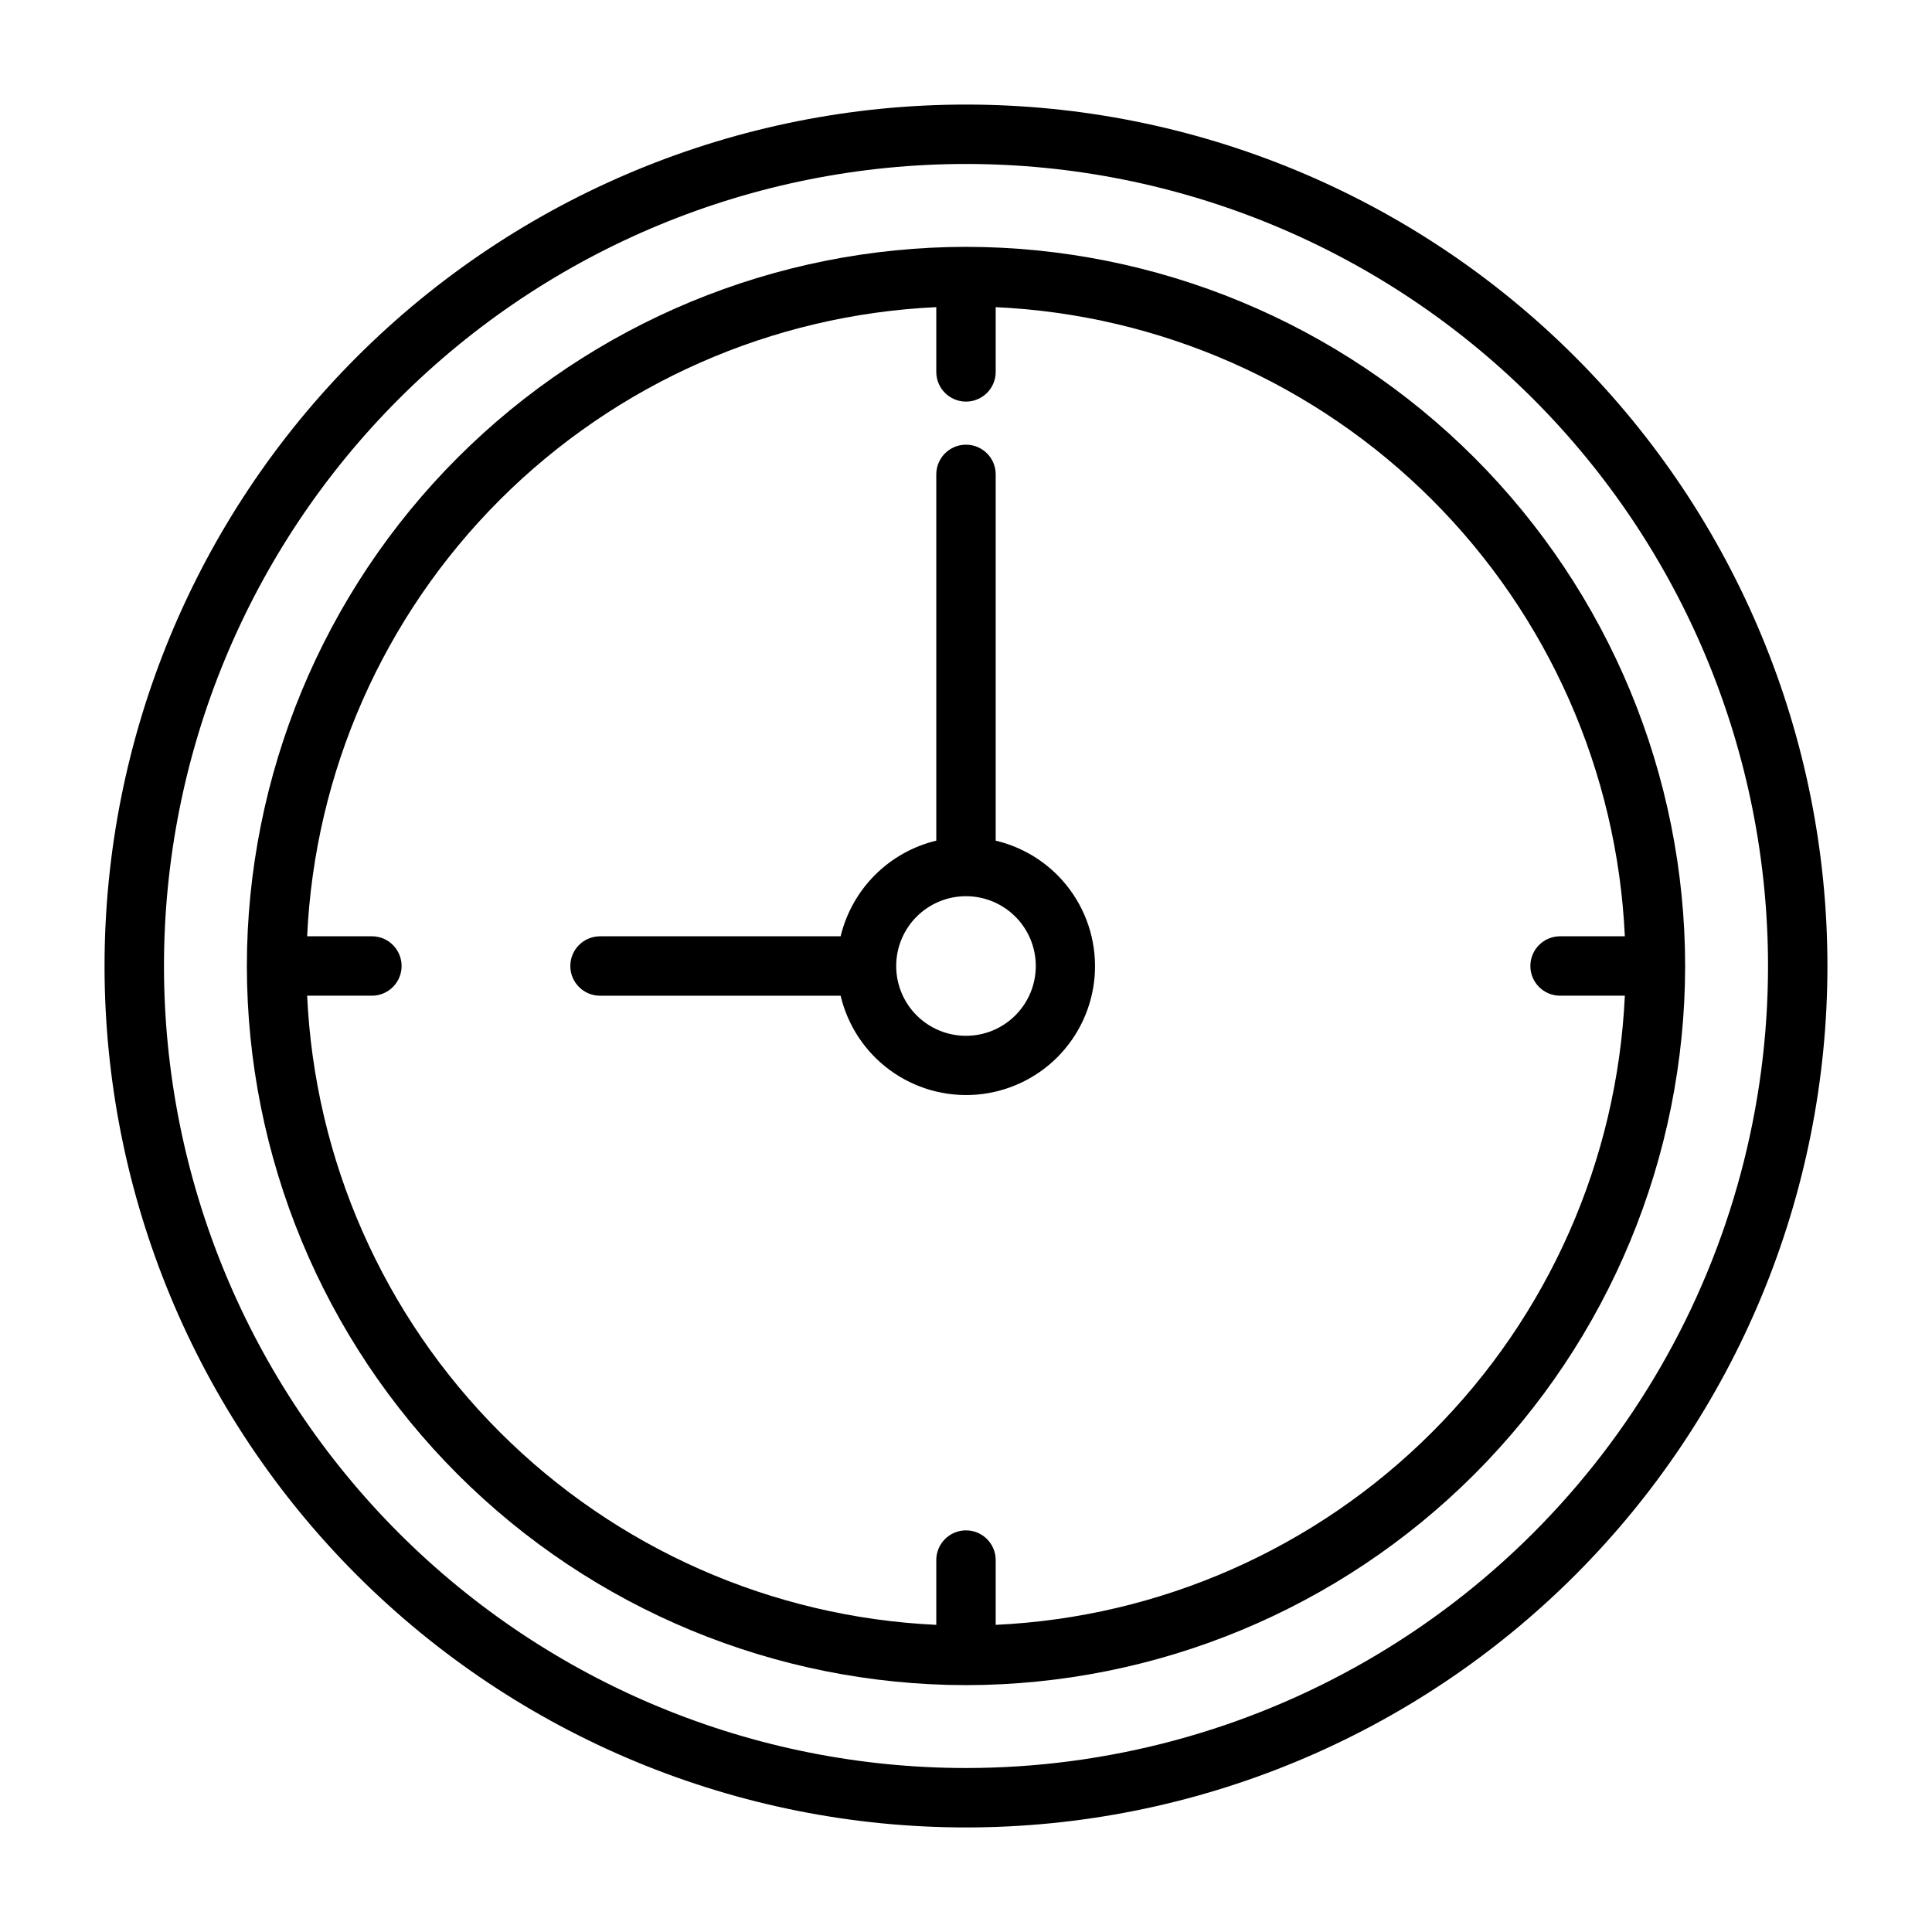
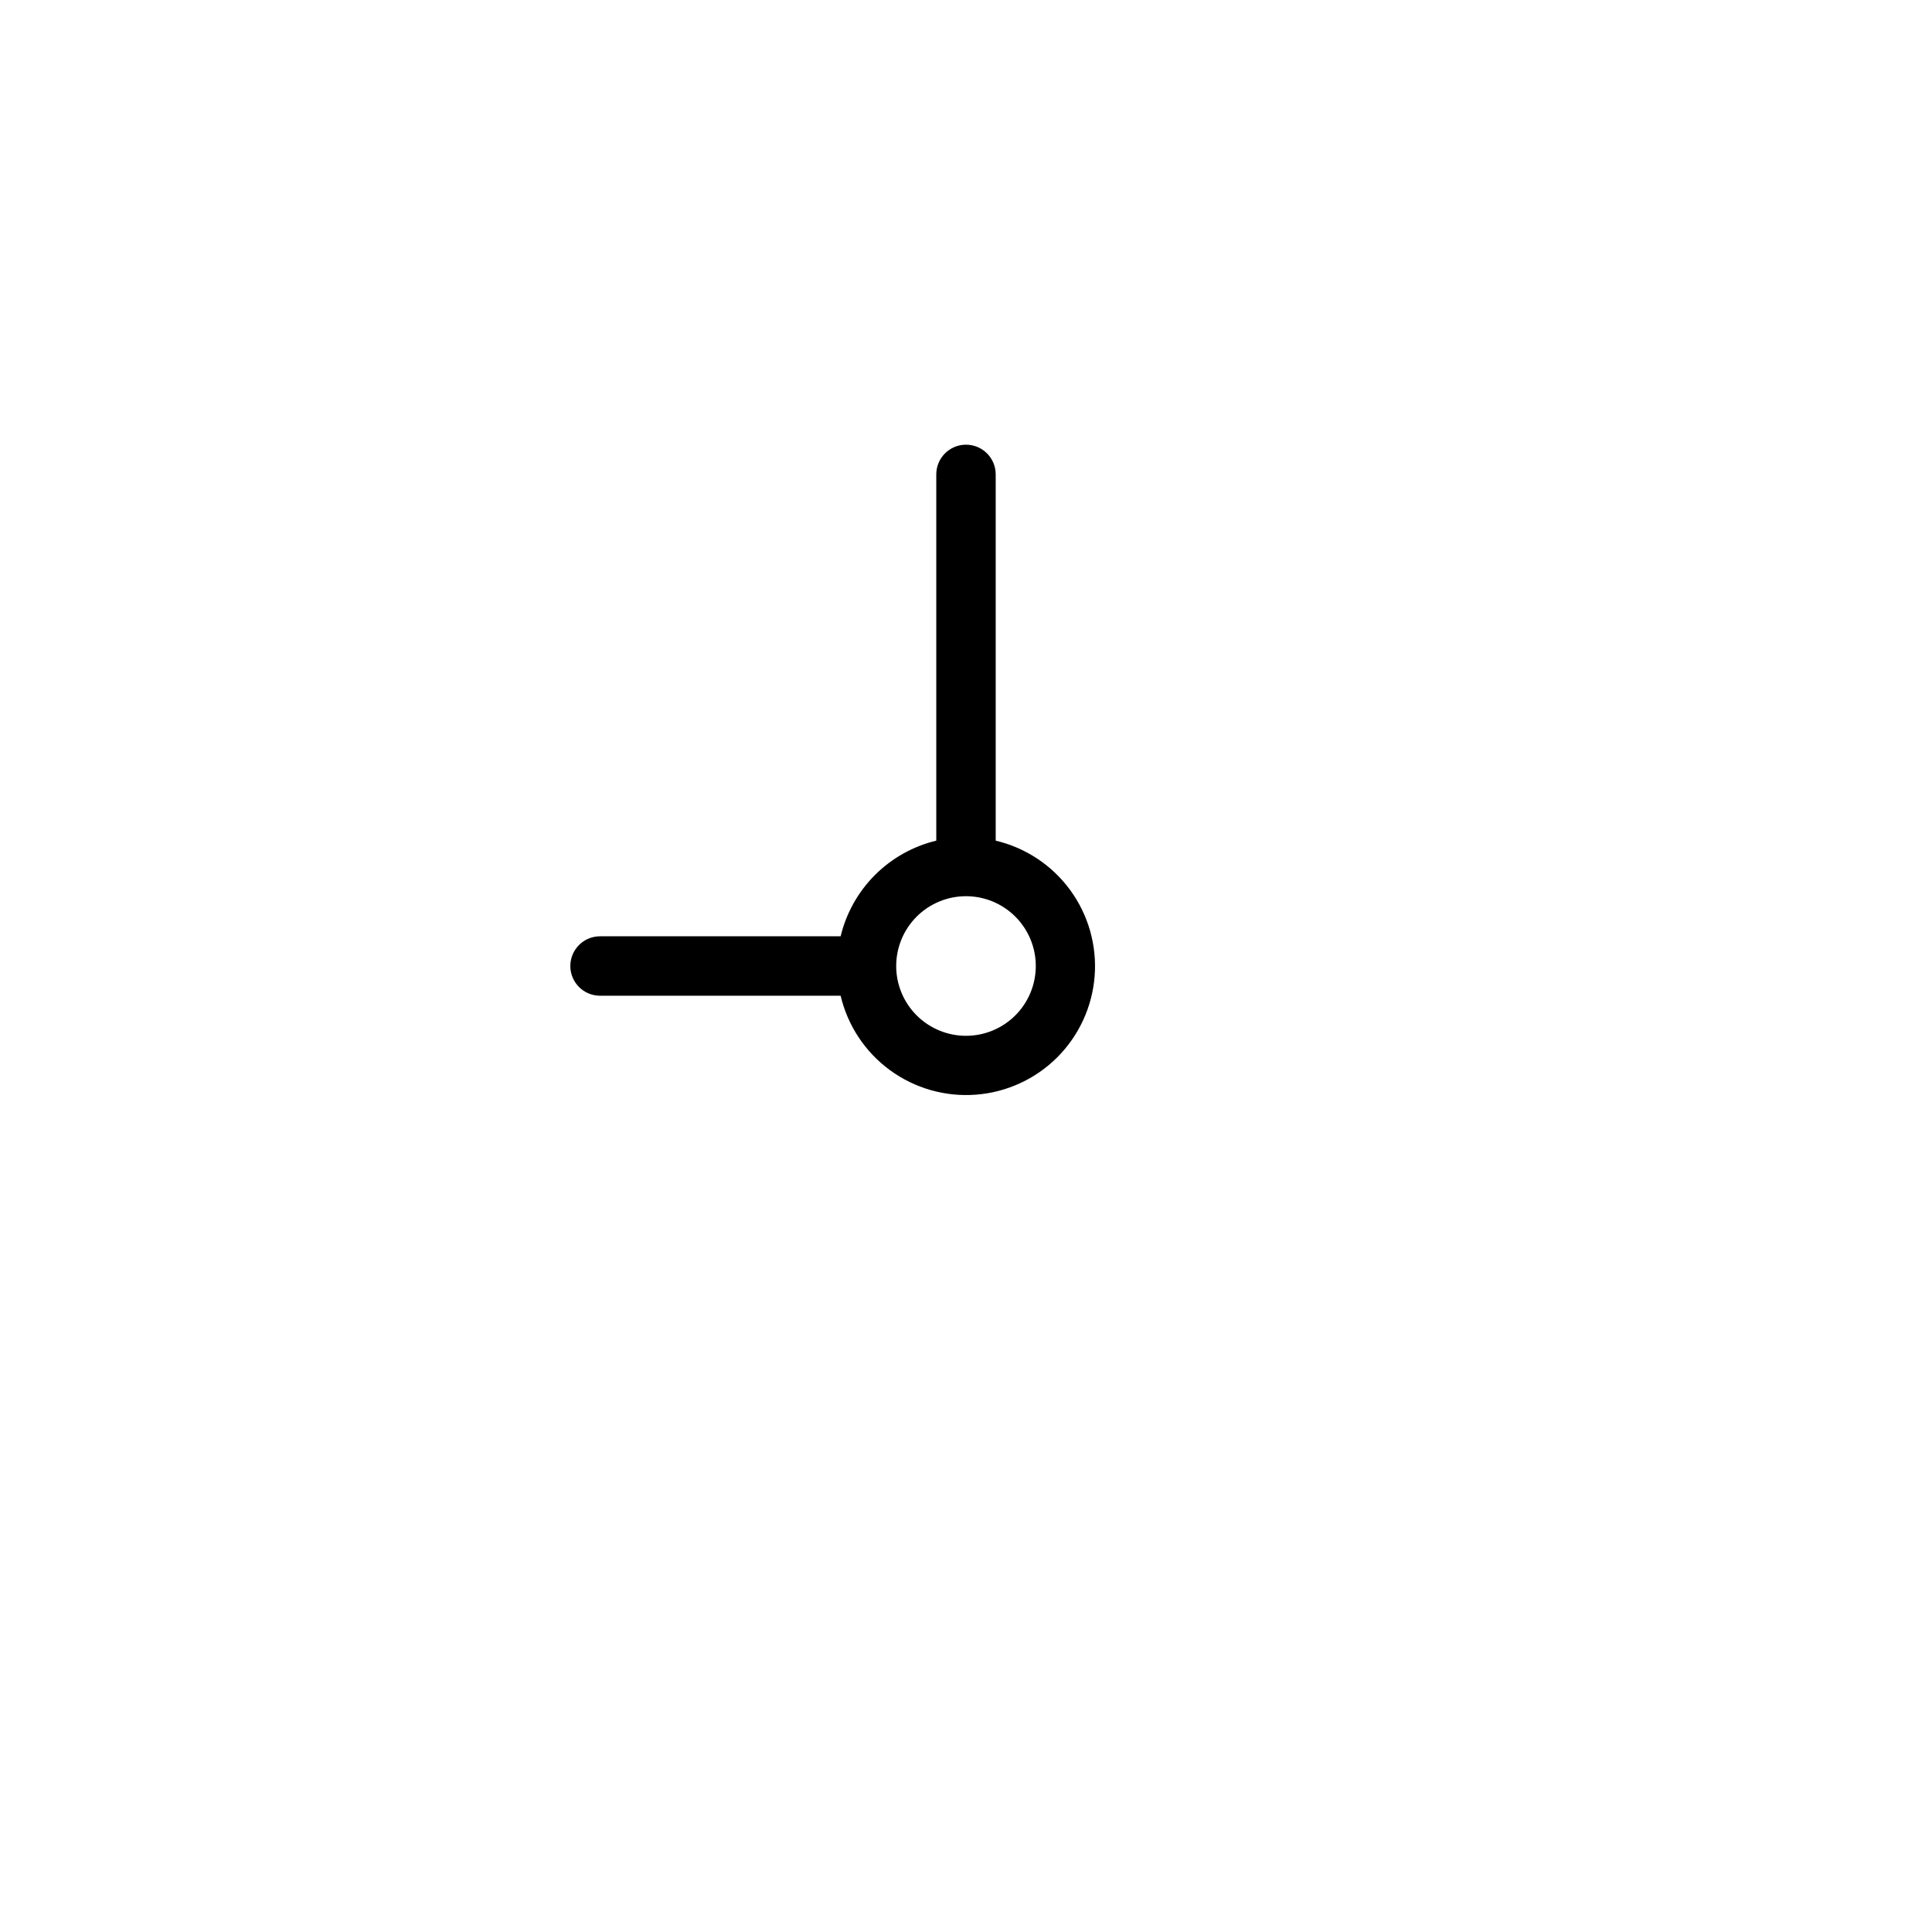
<svg xmlns="http://www.w3.org/2000/svg" fill="#000000" width="800px" height="800px" version="1.1" viewBox="144 144 512 512">
  <g>
-     <path d="m400 171.71c-60.547 0-118.61 24.051-161.43 66.863s-66.863 100.88-66.863 161.43c0 60.543 24.051 118.61 66.863 161.42s100.88 66.867 161.43 66.867c60.543 0 118.61-24.055 161.42-66.867s66.867-100.88 66.867-161.42c0-60.547-24.055-118.61-66.867-161.43s-100.88-66.863-161.42-66.863zm0 440.83c-56.371 0-110.43-22.395-150.29-62.254-39.859-39.859-62.254-93.922-62.254-150.29 0-56.371 22.395-110.43 62.254-150.29s93.922-62.254 150.29-62.254c56.367 0 110.43 22.395 150.29 62.254 39.859 39.859 62.254 93.922 62.254 150.29 0 37.309-9.82 73.961-28.477 106.27-18.652 32.312-45.484 59.145-77.797 77.797-32.309 18.656-68.961 28.477-106.27 28.477z" />
-     <path d="m590.58 400c-0.043-50.535-20.137-98.984-55.867-134.72-35.734-35.73-84.184-55.824-134.71-55.863-50.535 0.039-98.984 20.133-134.72 55.863-35.73 35.734-55.824 84.184-55.863 134.72 0.039 50.531 20.133 98.98 55.863 134.71 35.734 35.73 84.184 55.824 134.72 55.867 50.531-0.043 98.98-20.137 134.71-55.867 35.73-35.734 55.824-84.184 55.867-134.71zm-182.71 174.6v-17.164c0-4.348-3.523-7.871-7.871-7.871s-7.875 3.523-7.875 7.871v17.164c-43.57-2.016-84.816-20.227-115.66-51.07-30.84-30.84-49.055-72.09-51.066-115.66h17.16c4.348 0 7.871-3.523 7.871-7.871s-3.523-7.875-7.871-7.875h-17.16c2.012-43.57 20.227-84.816 51.066-115.66 30.844-30.84 72.09-49.055 115.66-51.066v17.16c0 4.348 3.527 7.871 7.875 7.871s7.871-3.523 7.871-7.871v-17.16c43.57 2.012 84.82 20.227 115.66 51.066 30.844 30.844 49.055 72.09 51.07 115.66h-17.164c-4.348 0-7.871 3.527-7.871 7.875s3.523 7.871 7.871 7.871h17.164c-2.016 43.57-20.227 84.82-51.07 115.66-30.84 30.844-72.09 49.055-115.66 51.07z" />
    <path d="m407.87 366.78v-97.062c0-4.348-3.523-7.871-7.871-7.871s-7.875 3.523-7.875 7.871v97.062c-6.148 1.48-11.773 4.629-16.246 9.102s-7.621 10.098-9.102 16.246h-63.762c-4.348 0-7.871 3.527-7.871 7.875s3.523 7.871 7.871 7.871h63.762c1.871 7.934 6.516 14.938 13.098 19.746 6.582 4.809 14.664 7.106 22.789 6.477 8.129-0.629 15.762-4.141 21.527-9.902 5.762-5.766 9.273-13.398 9.902-21.527 0.629-8.125-1.668-16.207-6.477-22.789-4.809-6.582-11.812-11.227-19.746-13.098zm-7.871 51.719c-4.906 0-9.613-1.949-13.082-5.418s-5.418-8.172-5.418-13.078 1.949-9.613 5.418-13.082 8.176-5.418 13.082-5.418 9.609 1.949 13.078 5.418 5.418 8.176 5.418 13.082-1.949 9.609-5.418 13.078-8.172 5.418-13.078 5.418z" />
  </g>
</svg>